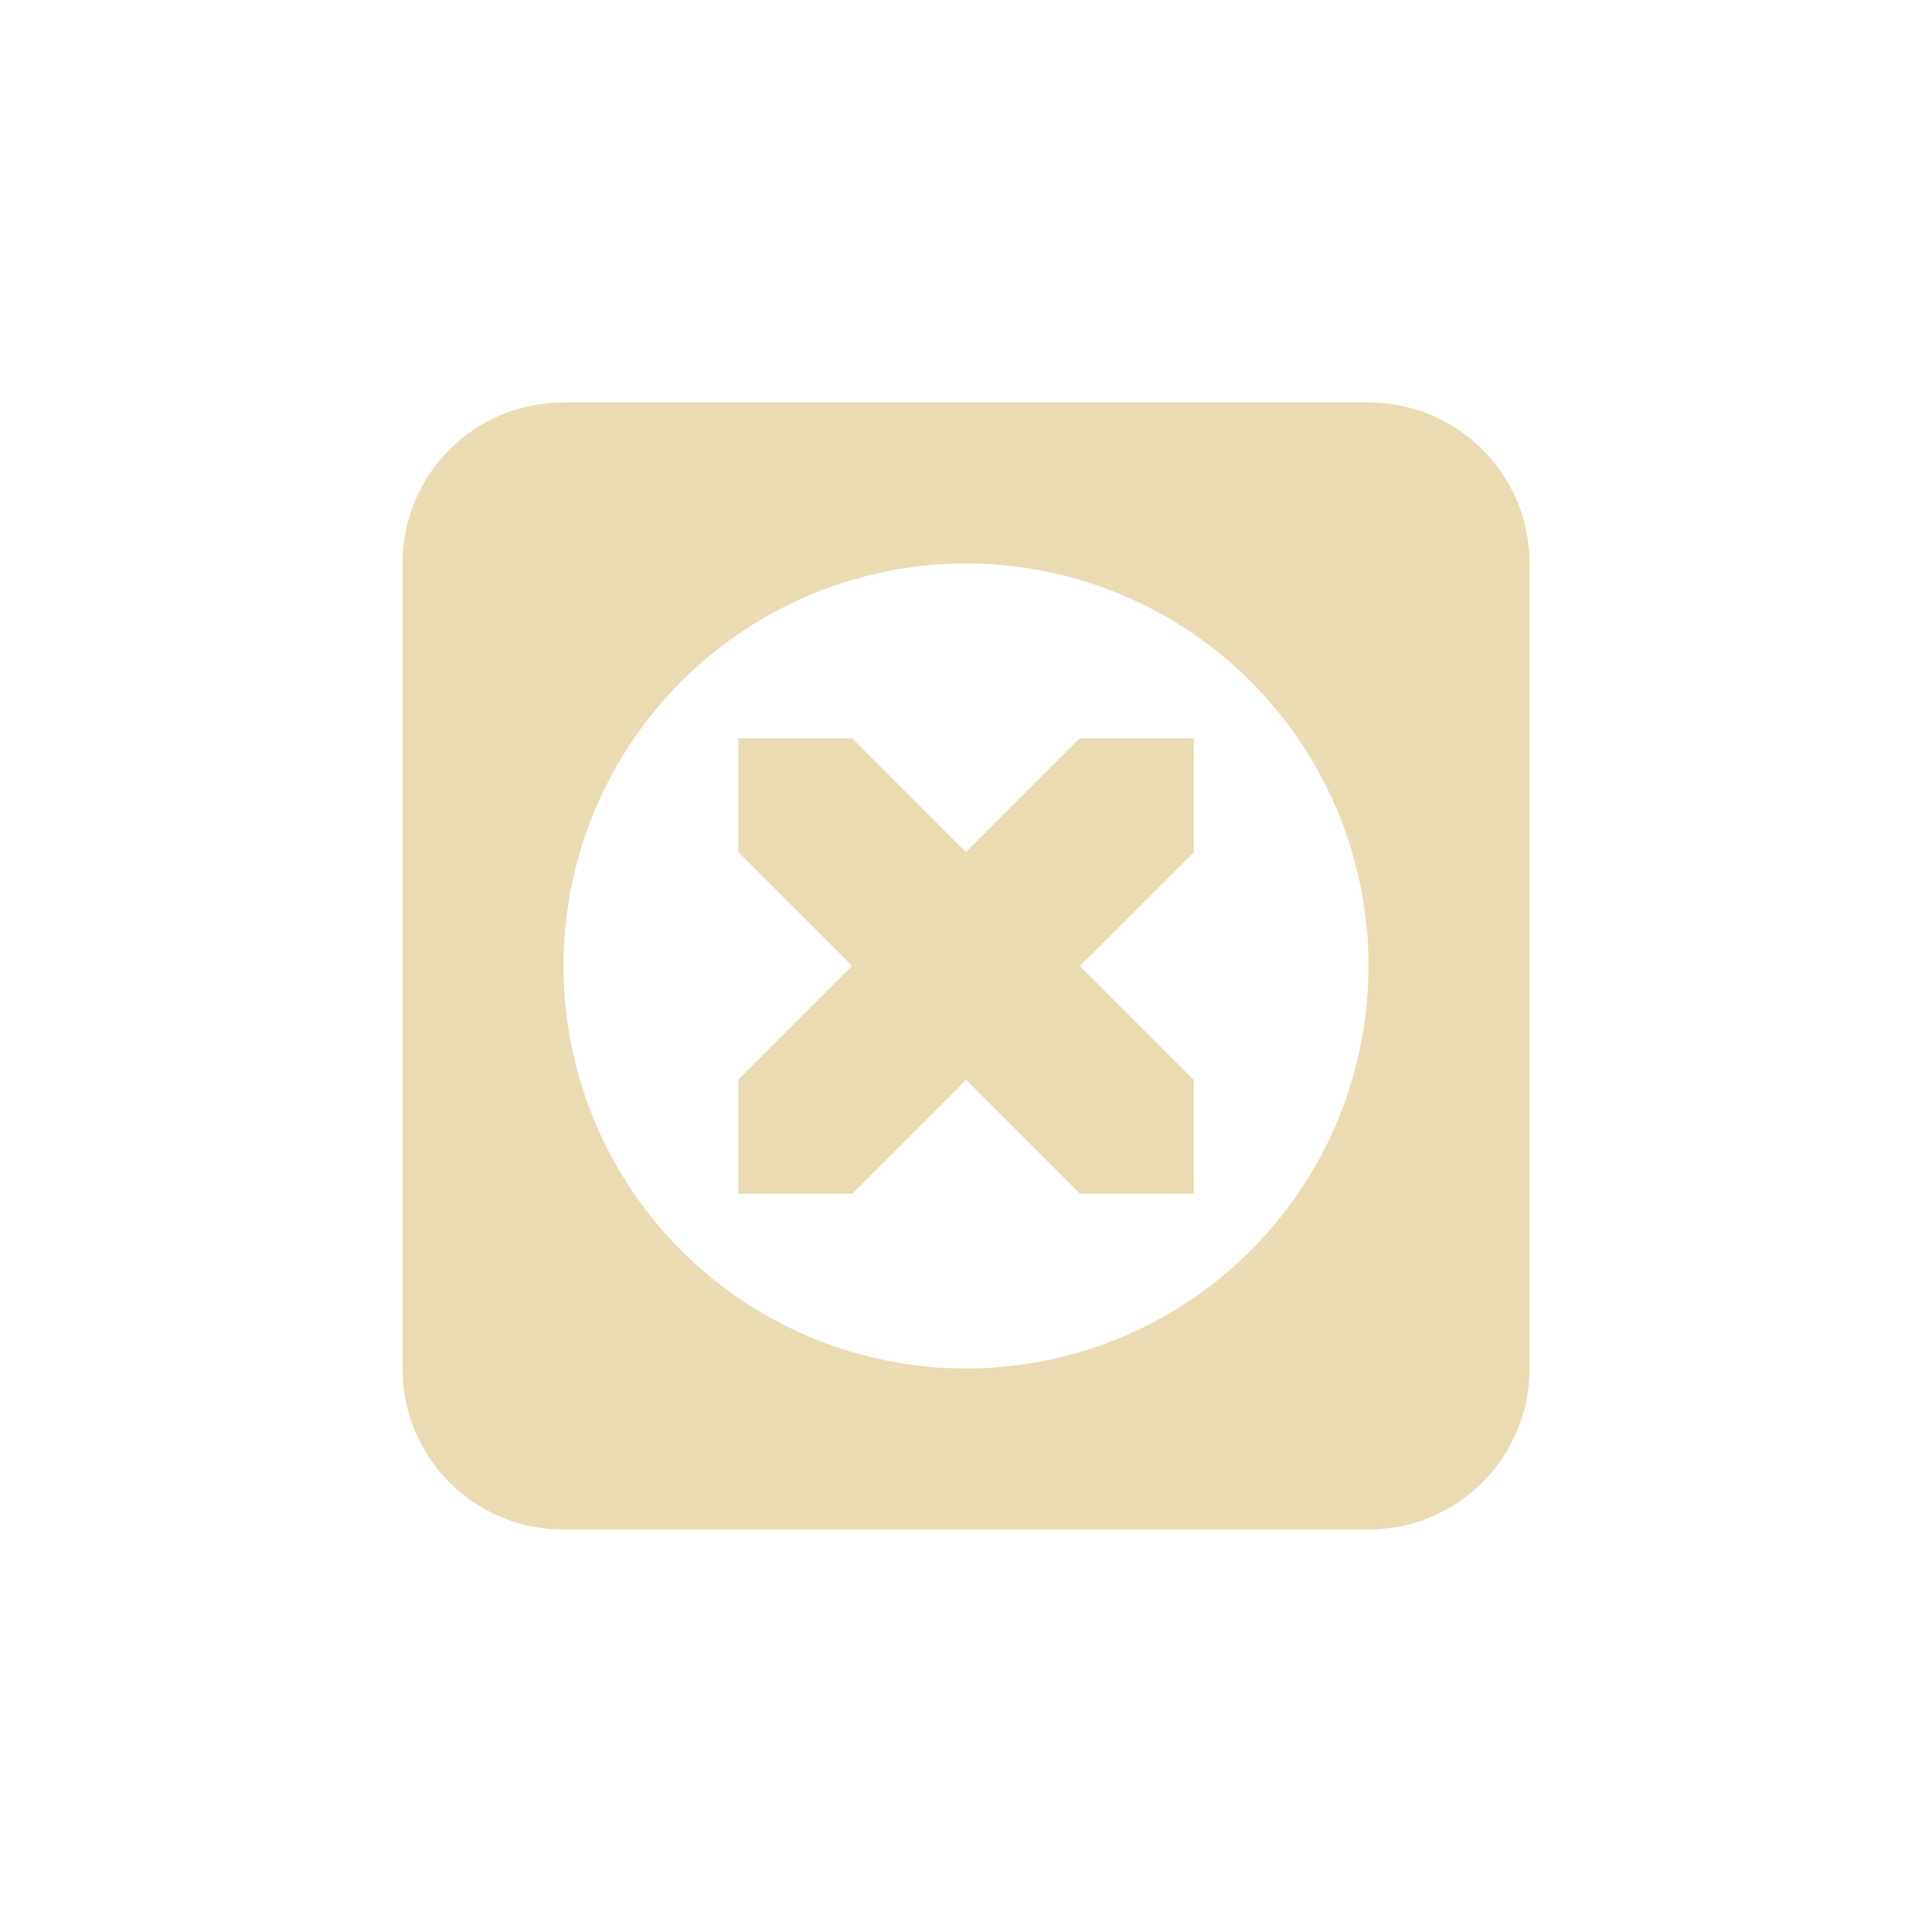
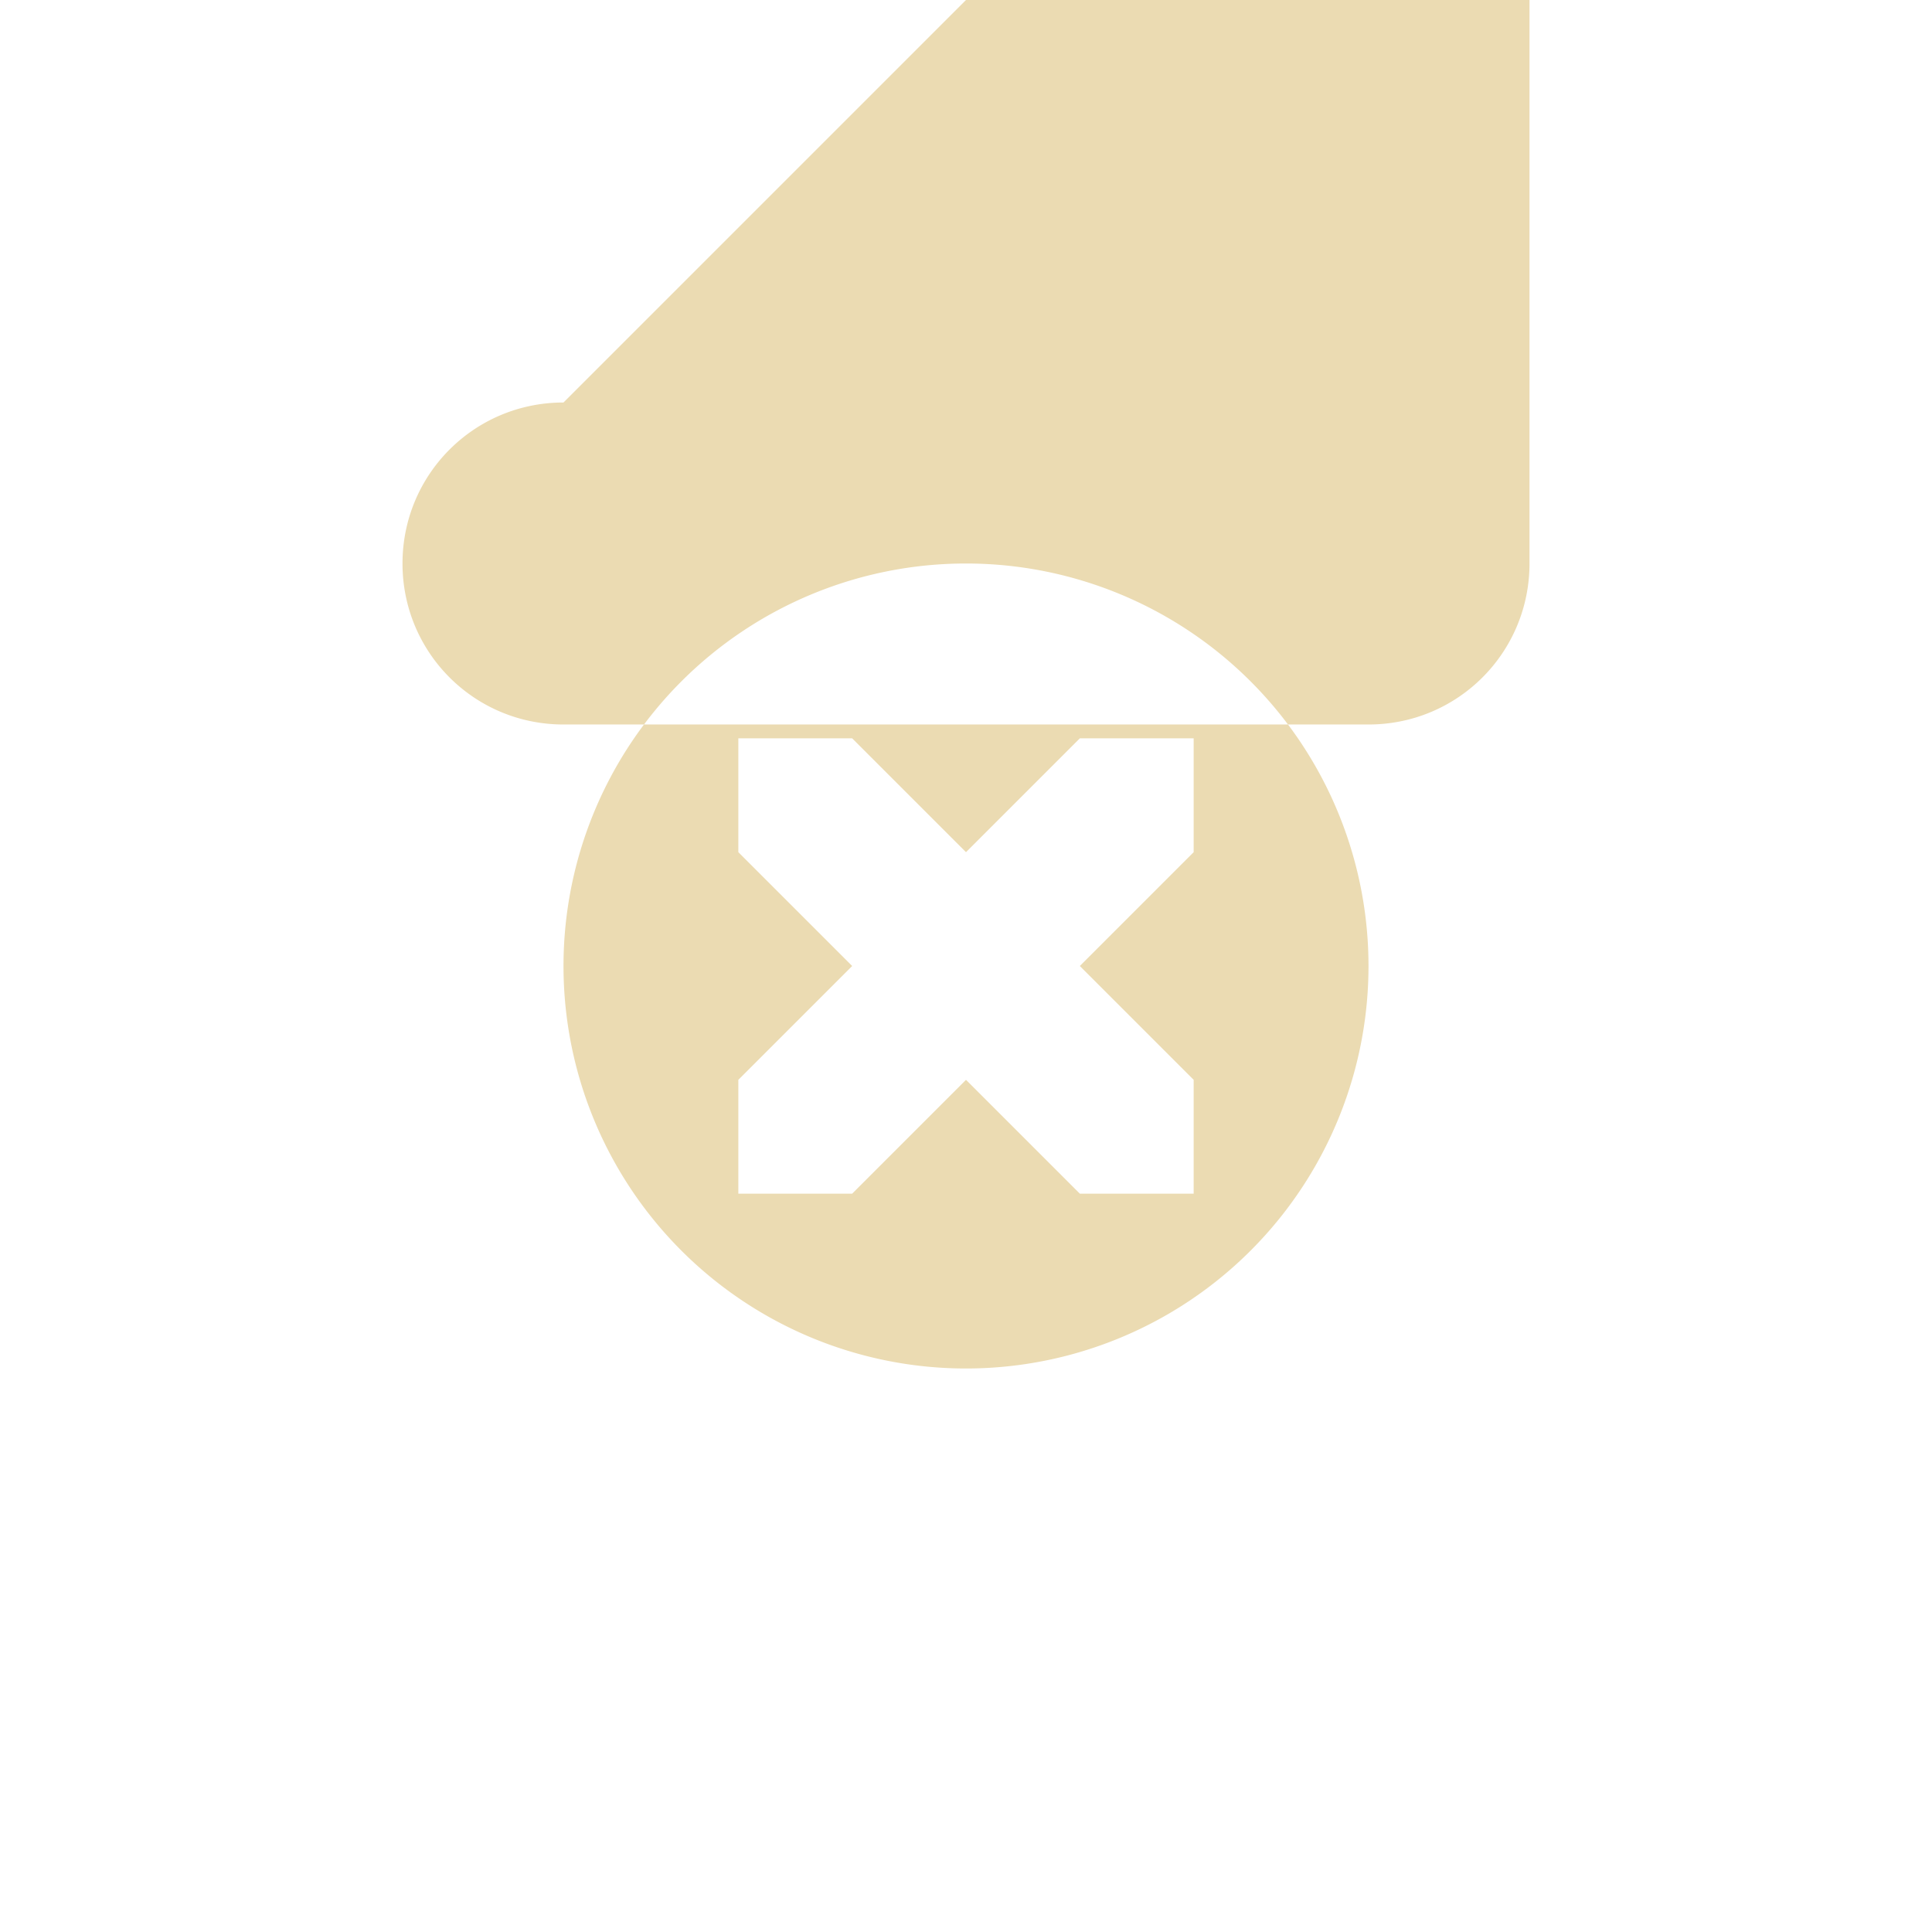
<svg xmlns="http://www.w3.org/2000/svg" width="24" height="24" version="1.1" viewBox="0 0 24 24">
  <defs>
    <style id="current-color-scheme" type="text/css">.ColorScheme-Text { color:#ebdbb2; } .ColorScheme-Highlight { color:#458588; }</style>
  </defs>
-   <path class="ColorScheme-Text" d="m7 5c-1.108 0-2 0.892-2 2v10c0 1.108 0.892 2 2 2h10c1.108 0 2-0.892 2-2v-10c0-1.108-0.892-2-2-2zm5 2a5 5 0 0 1 5 5 5 5 0 0 1-5 5 5 5 0 0 1-5-5 5 5 0 0 1 5-5zm-2.828 2.172v1.414l1.414 1.414-1.414 1.414v1.414h1.414l1.414-1.414 1.414 1.414h1.414v-1.414l-1.414-1.414 1.414-1.414v-1.414h-1.414l-1.414 1.414-1.414-1.414z" fill="currentColor" />
+   <path class="ColorScheme-Text" d="m7 5c-1.108 0-2 0.892-2 2c0 1.108 0.892 2 2 2h10c1.108 0 2-0.892 2-2v-10c0-1.108-0.892-2-2-2zm5 2a5 5 0 0 1 5 5 5 5 0 0 1-5 5 5 5 0 0 1-5-5 5 5 0 0 1 5-5zm-2.828 2.172v1.414l1.414 1.414-1.414 1.414v1.414h1.414l1.414-1.414 1.414 1.414h1.414v-1.414l-1.414-1.414 1.414-1.414v-1.414h-1.414l-1.414 1.414-1.414-1.414z" fill="currentColor" />
</svg>